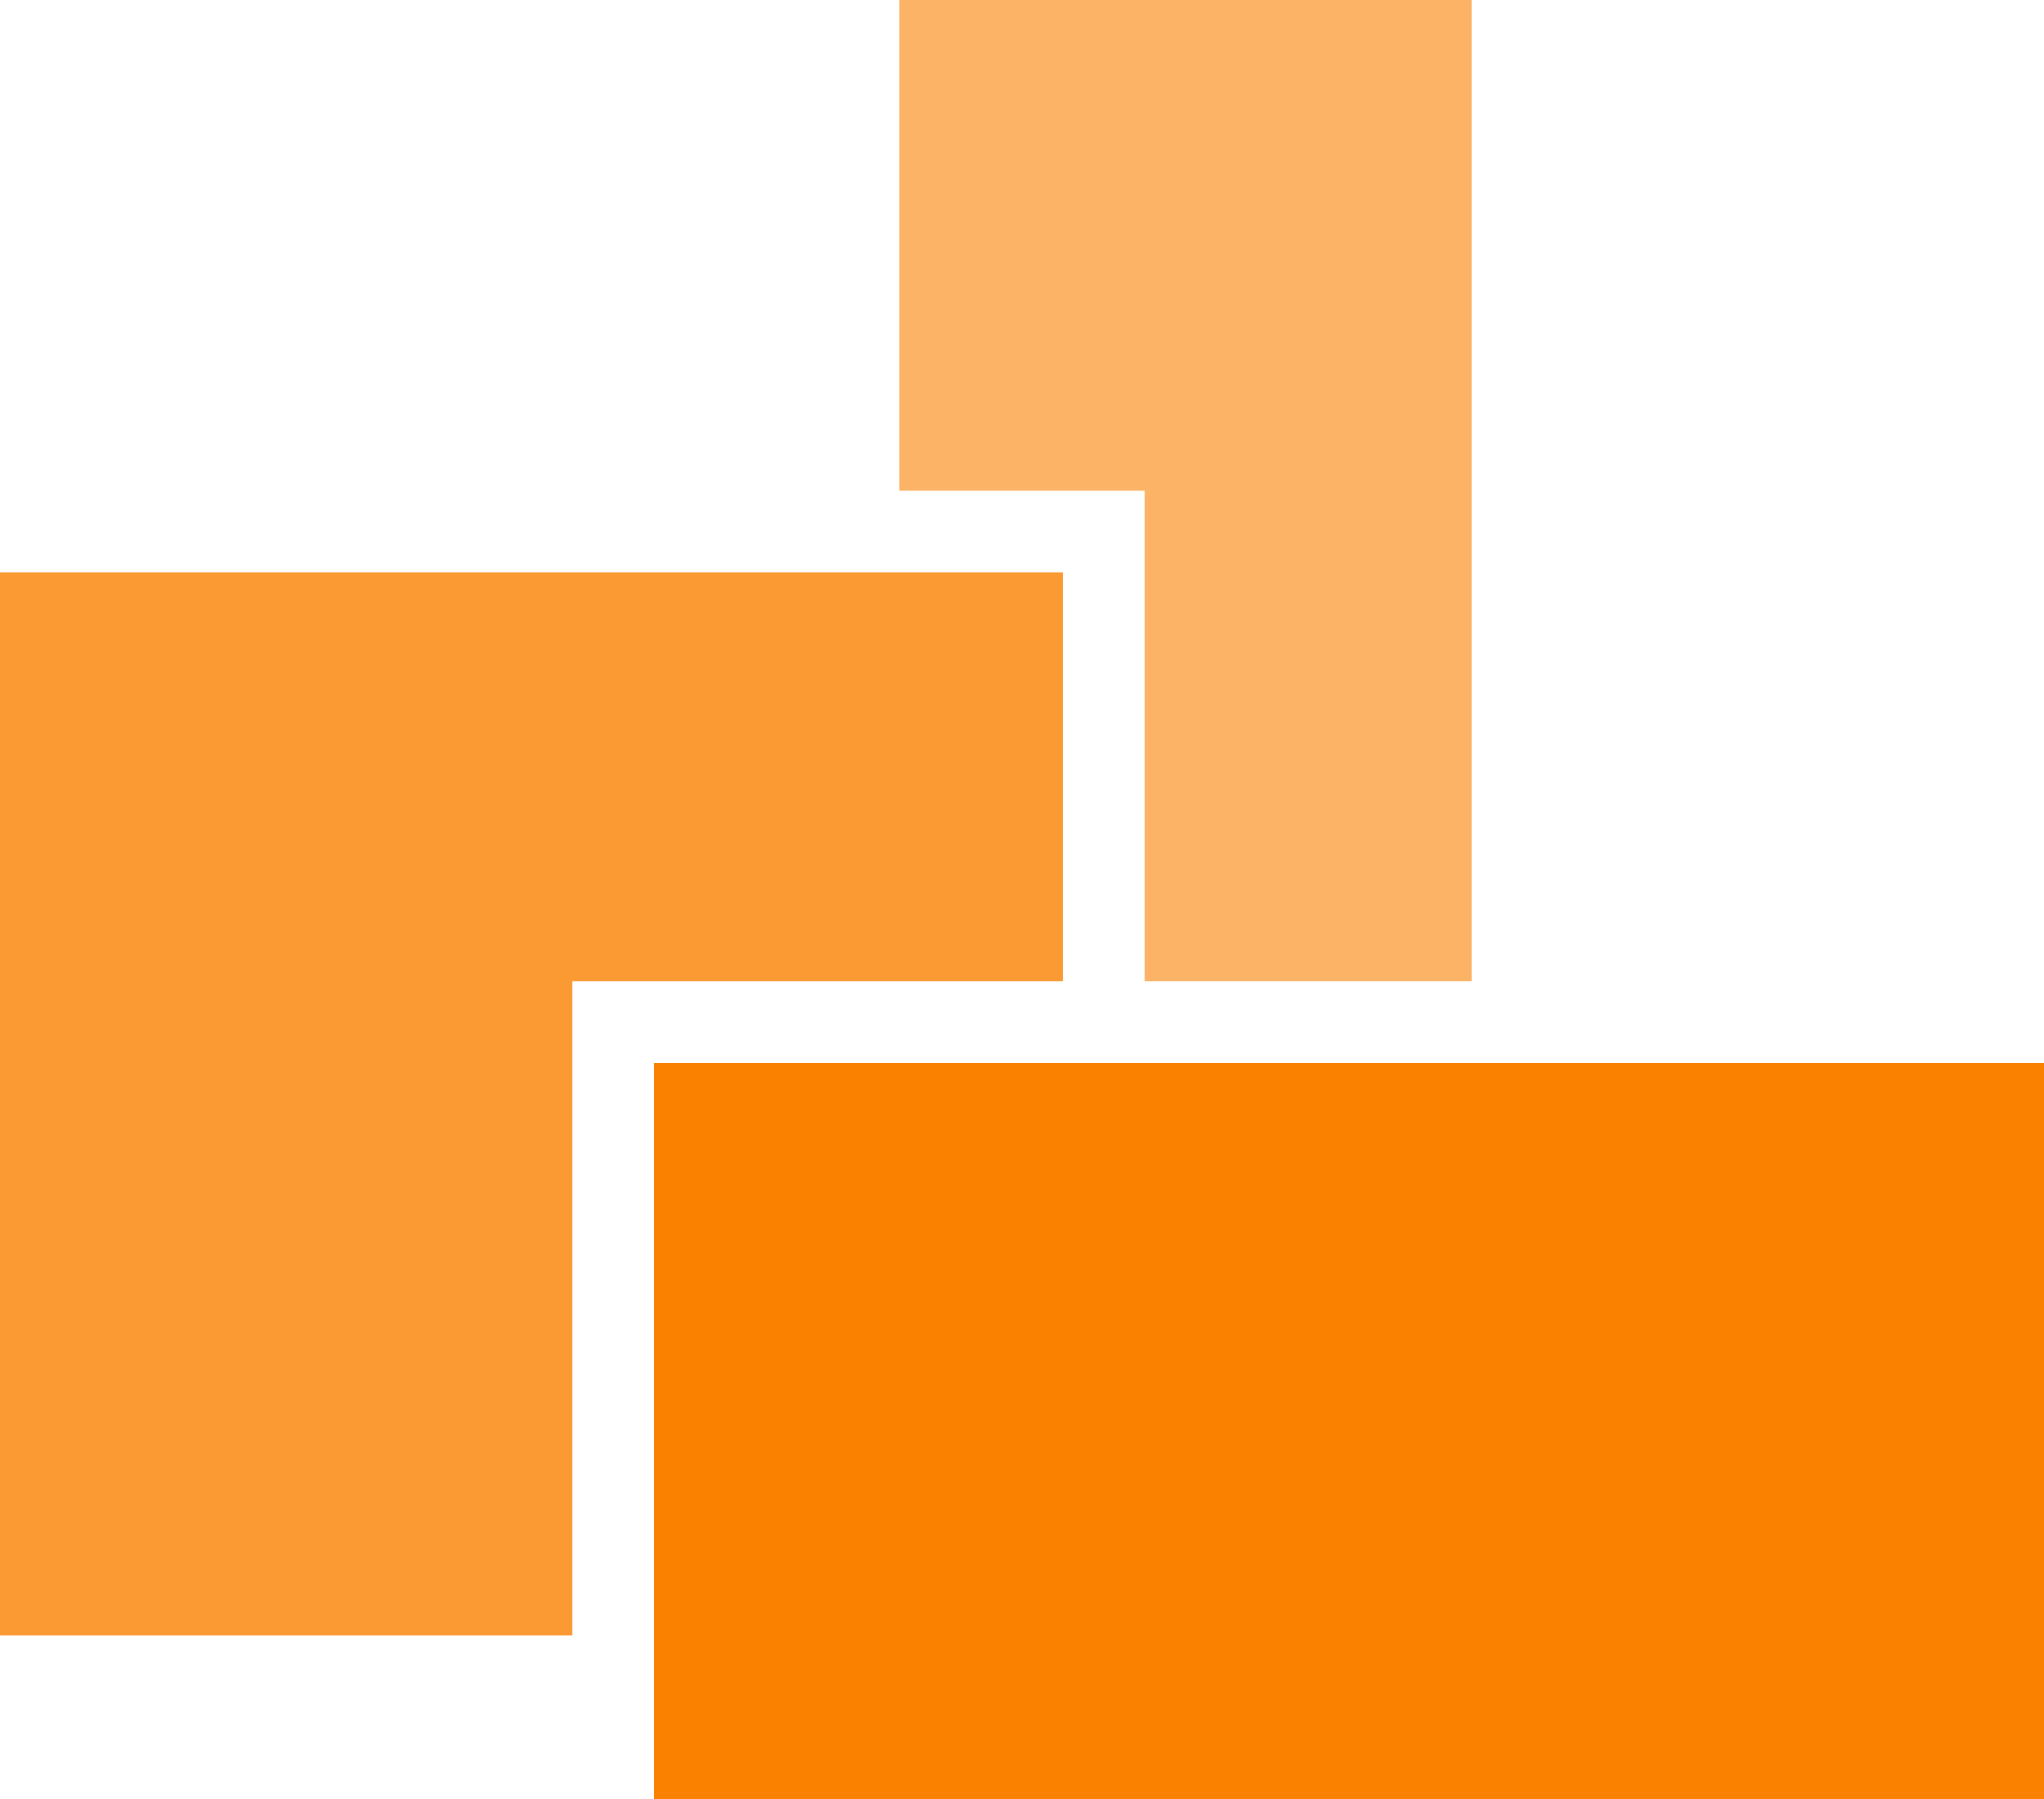
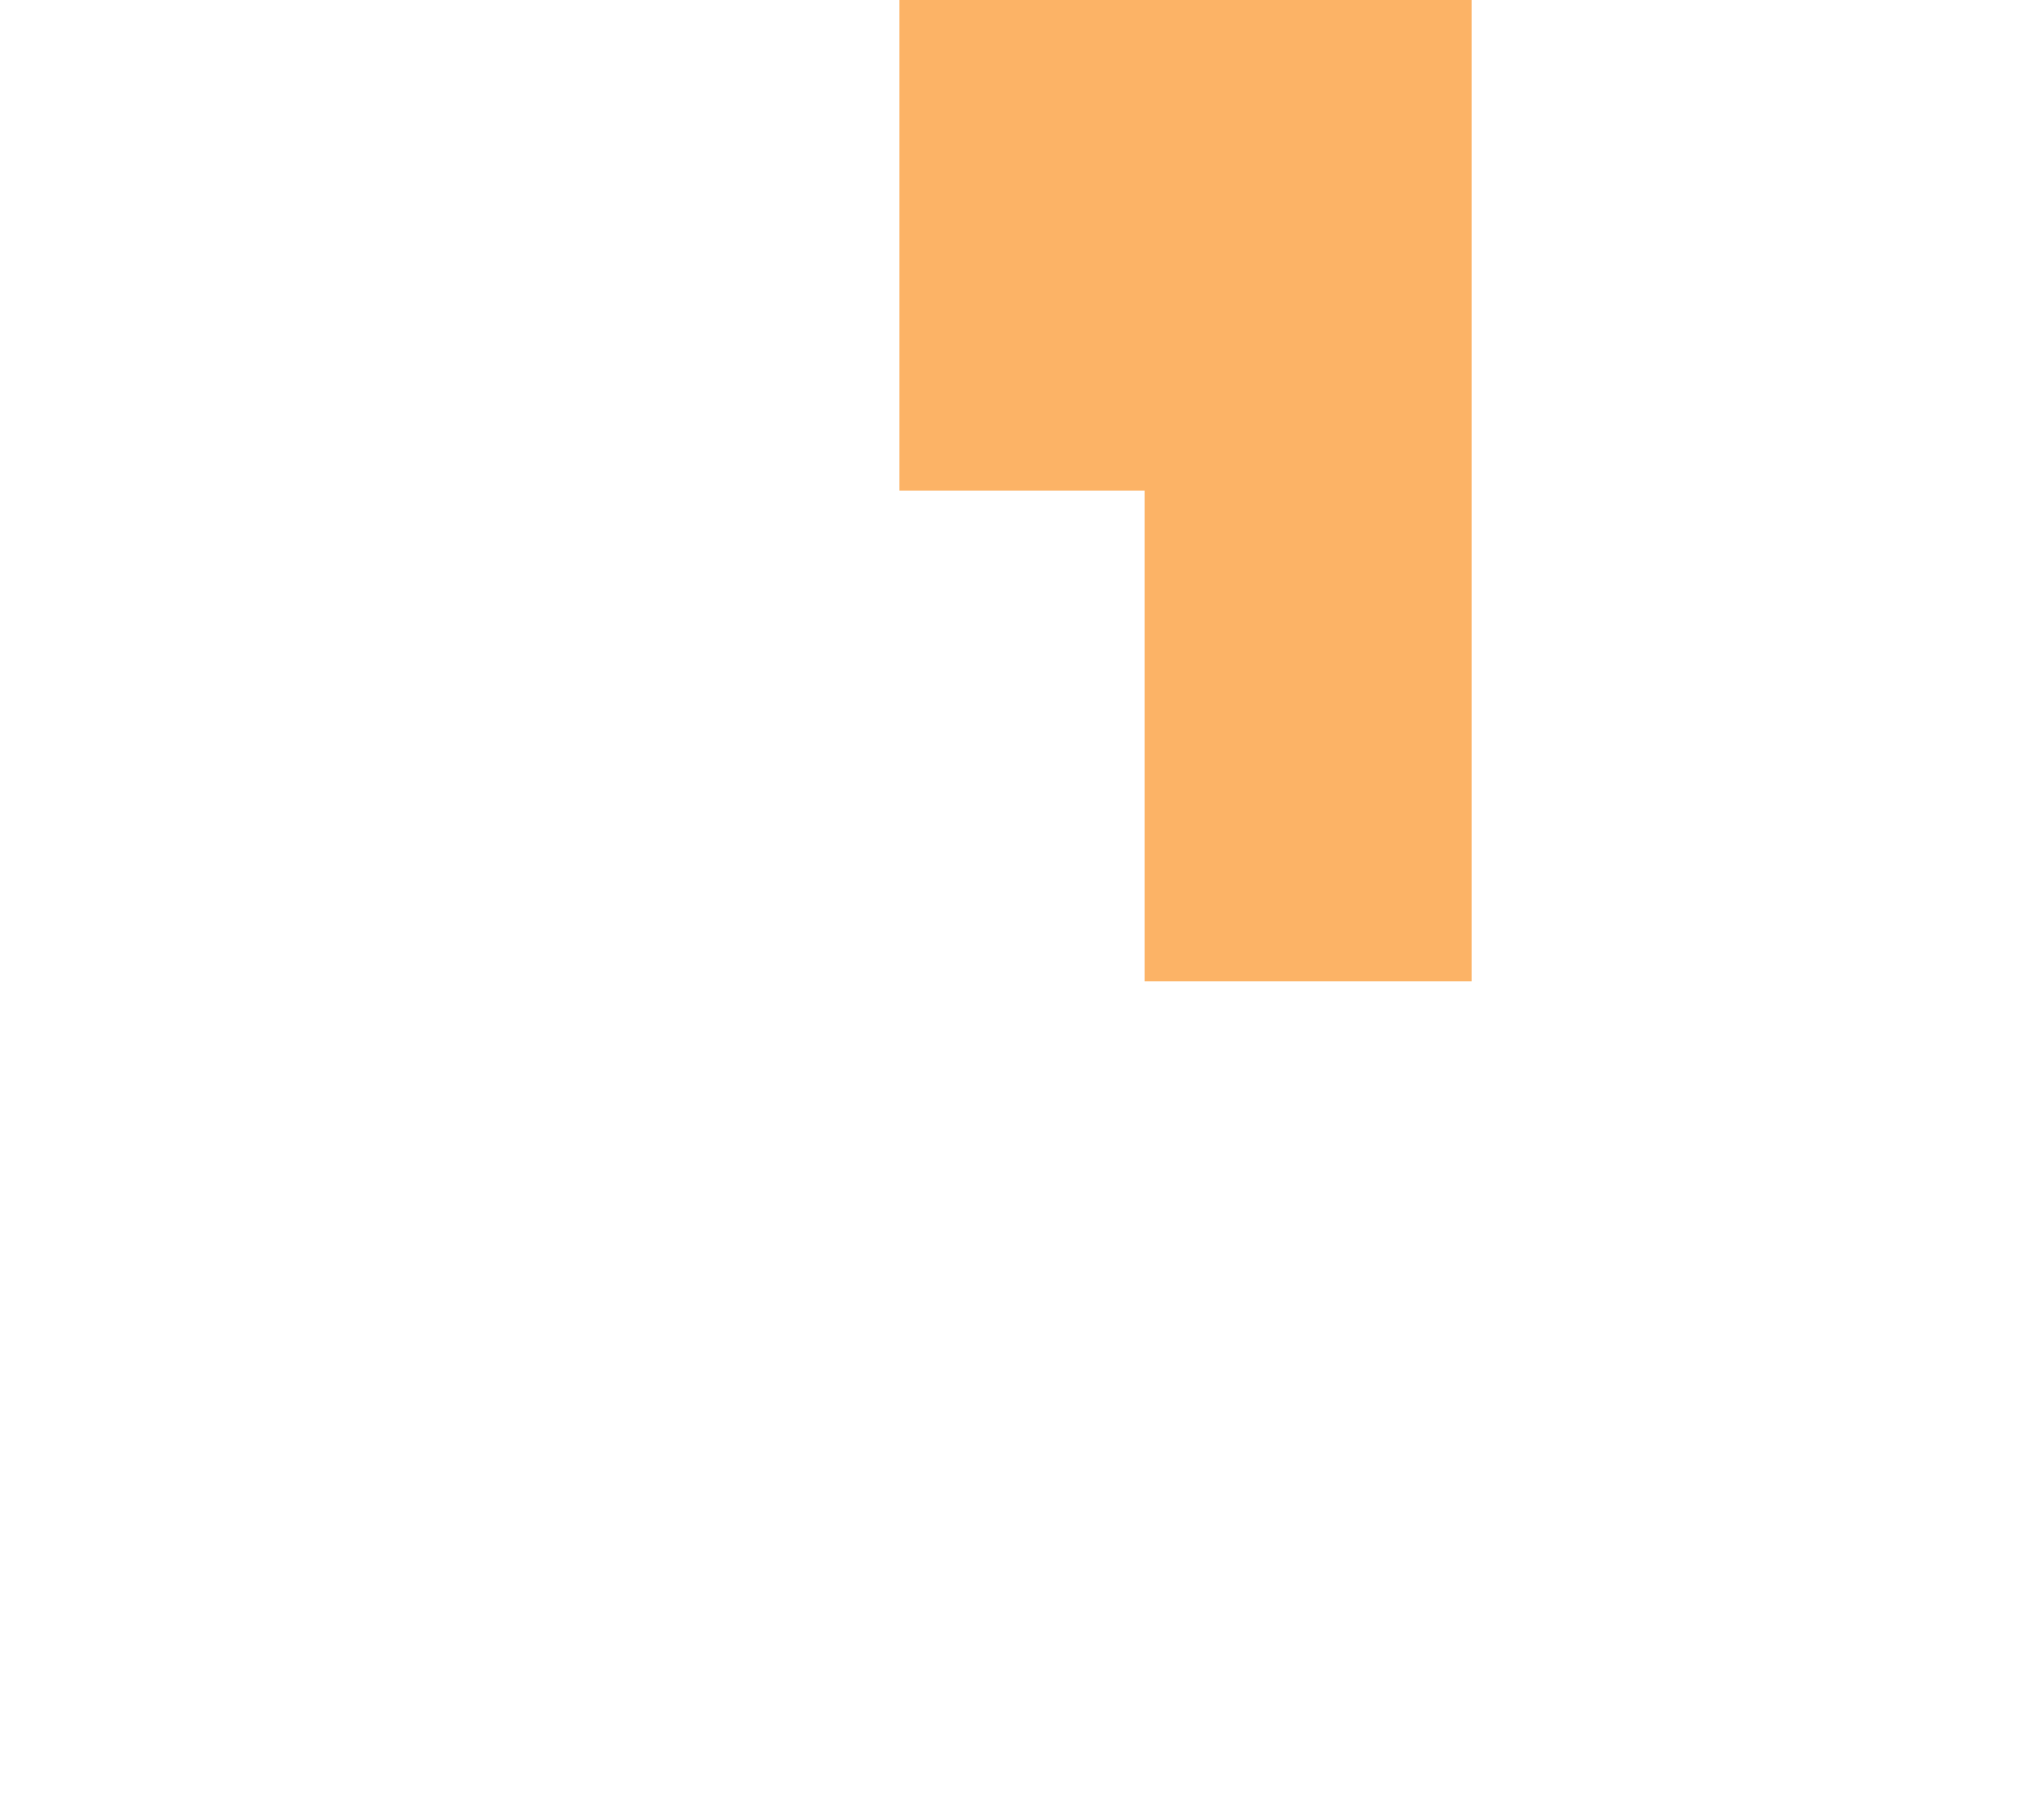
<svg xmlns="http://www.w3.org/2000/svg" viewBox="0 0 25 22">
-   <polygon fill="rgb(250,128,0)" points="25,22 25,13 8,13 8,22" />
-   <polygon fill="rgba(250,128,0,0.8)" points="13,12 13,7 0,7 0,20 7,20 7,12" />
  <polygon fill="rgba(250,128,0,0.6)" points="18,12 18,0 11,0 11,6 14,6 14,12" />
</svg>